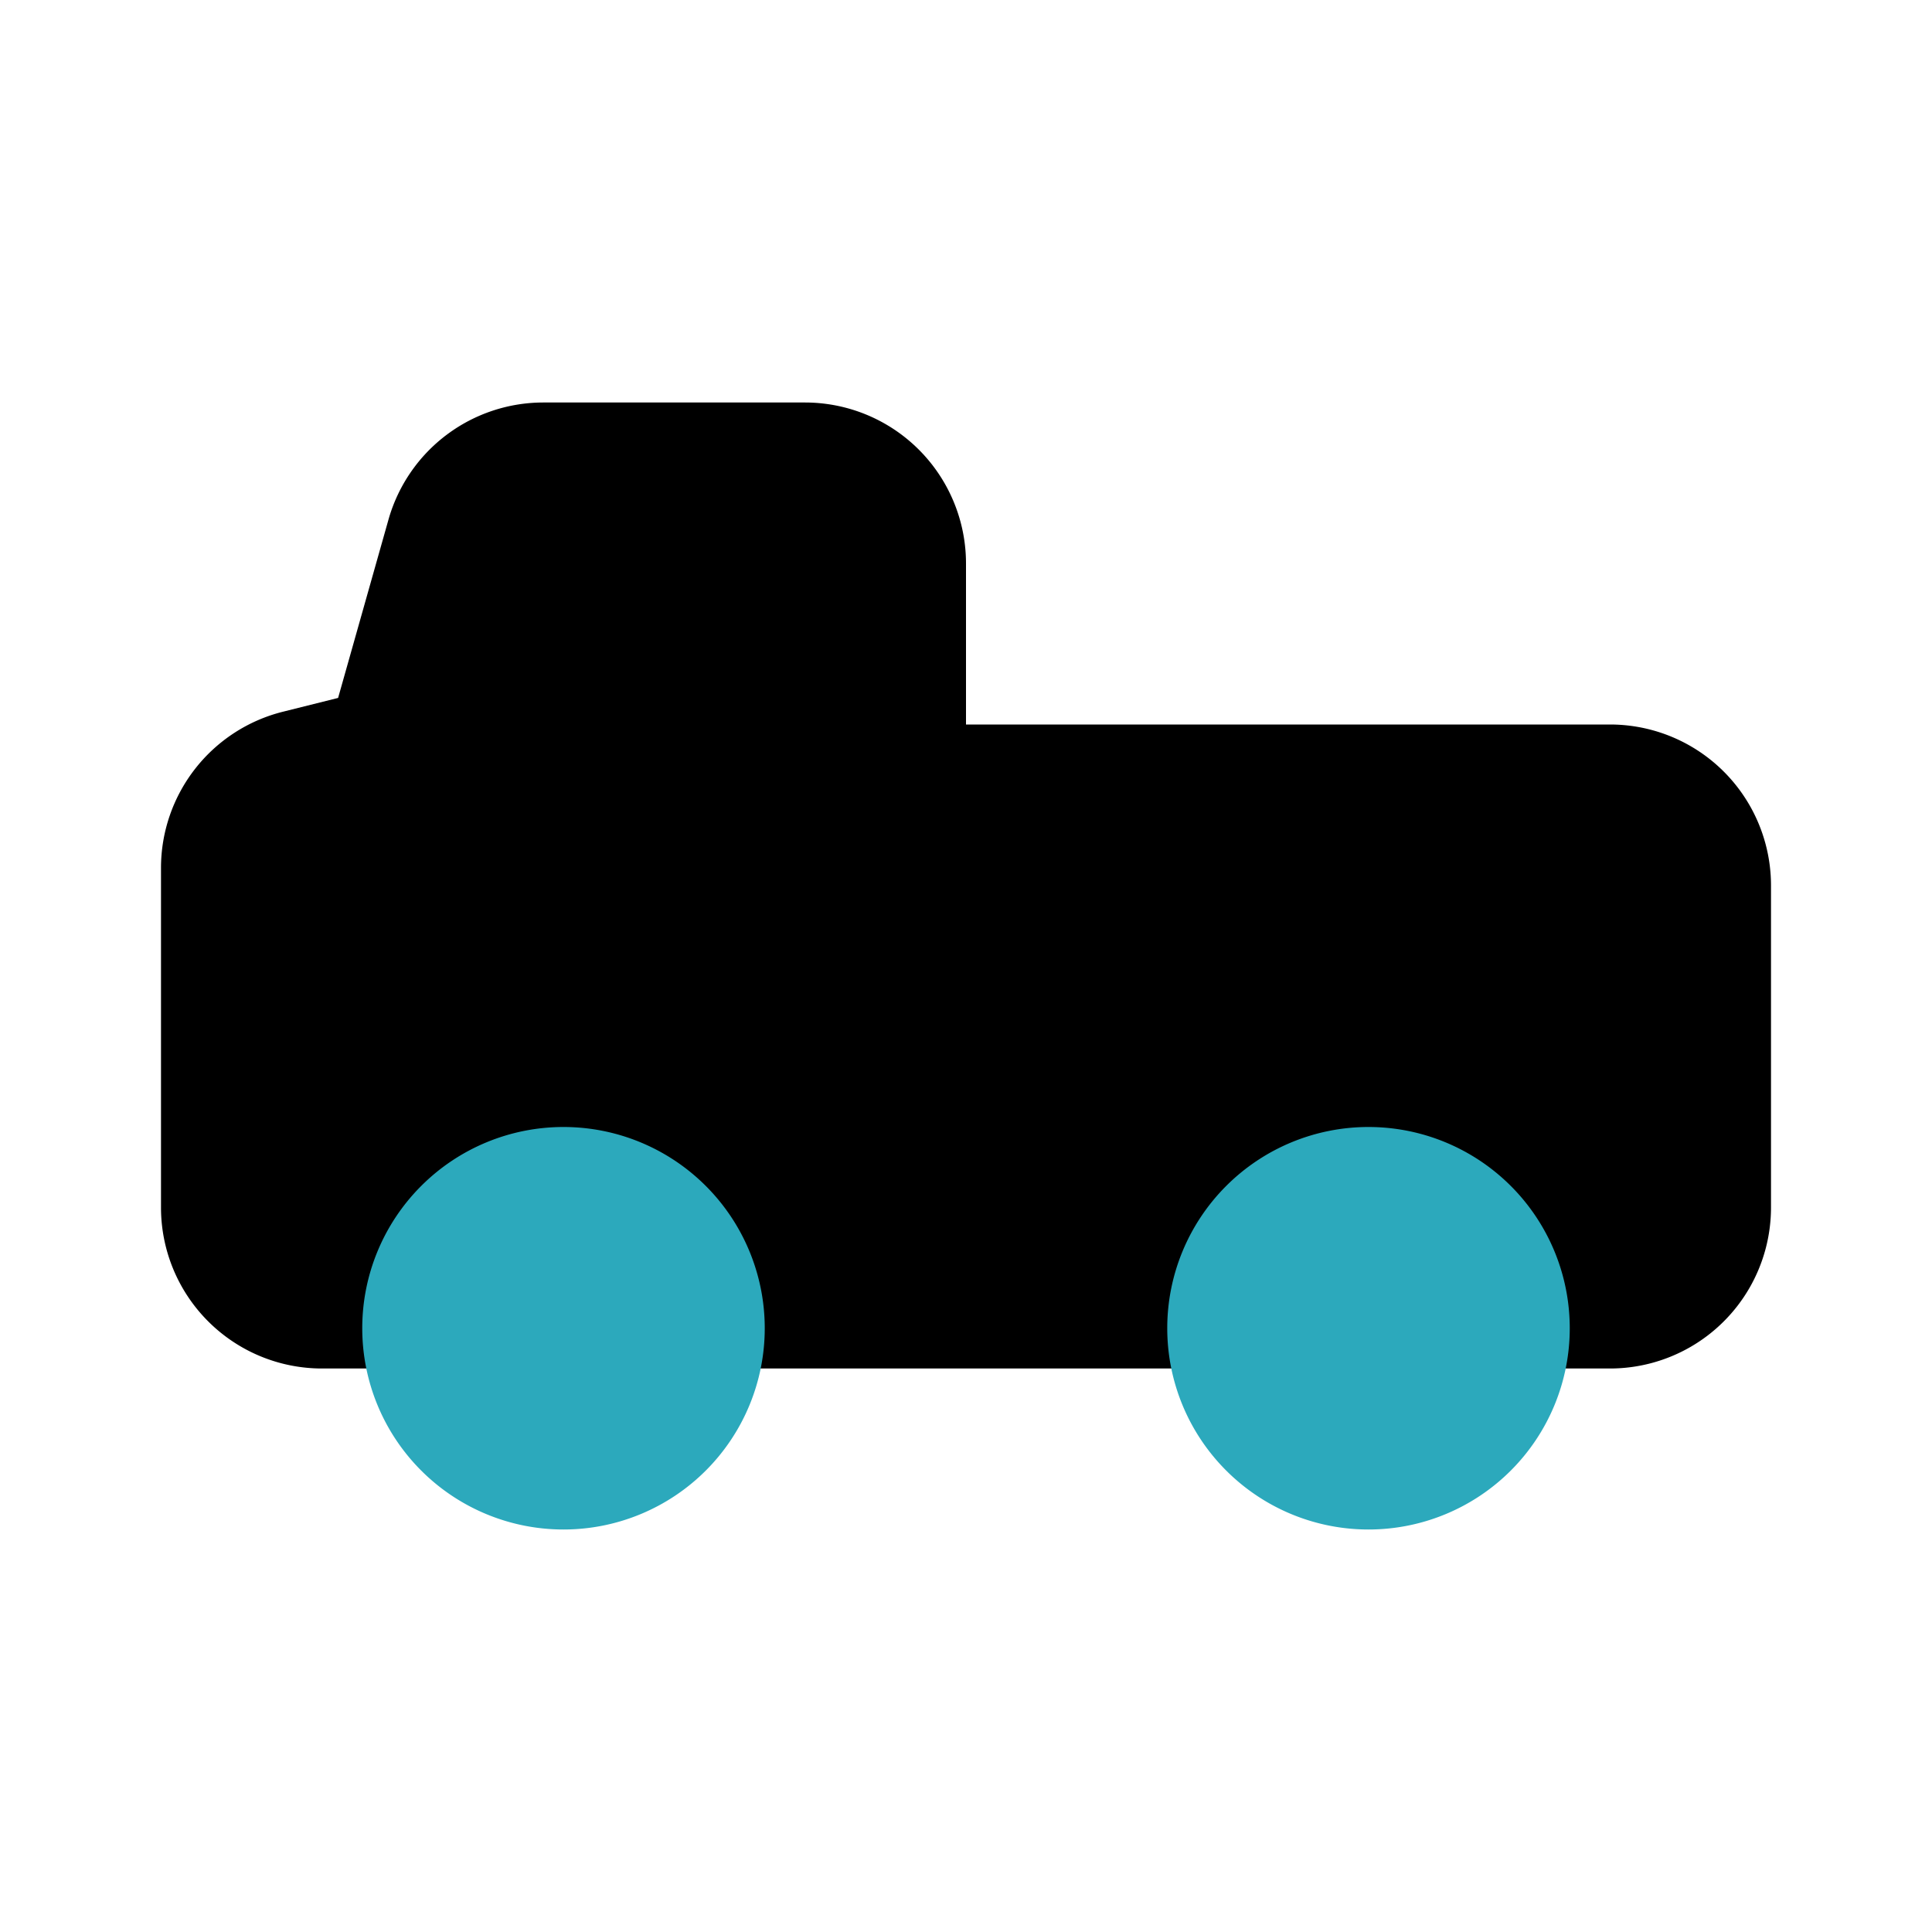
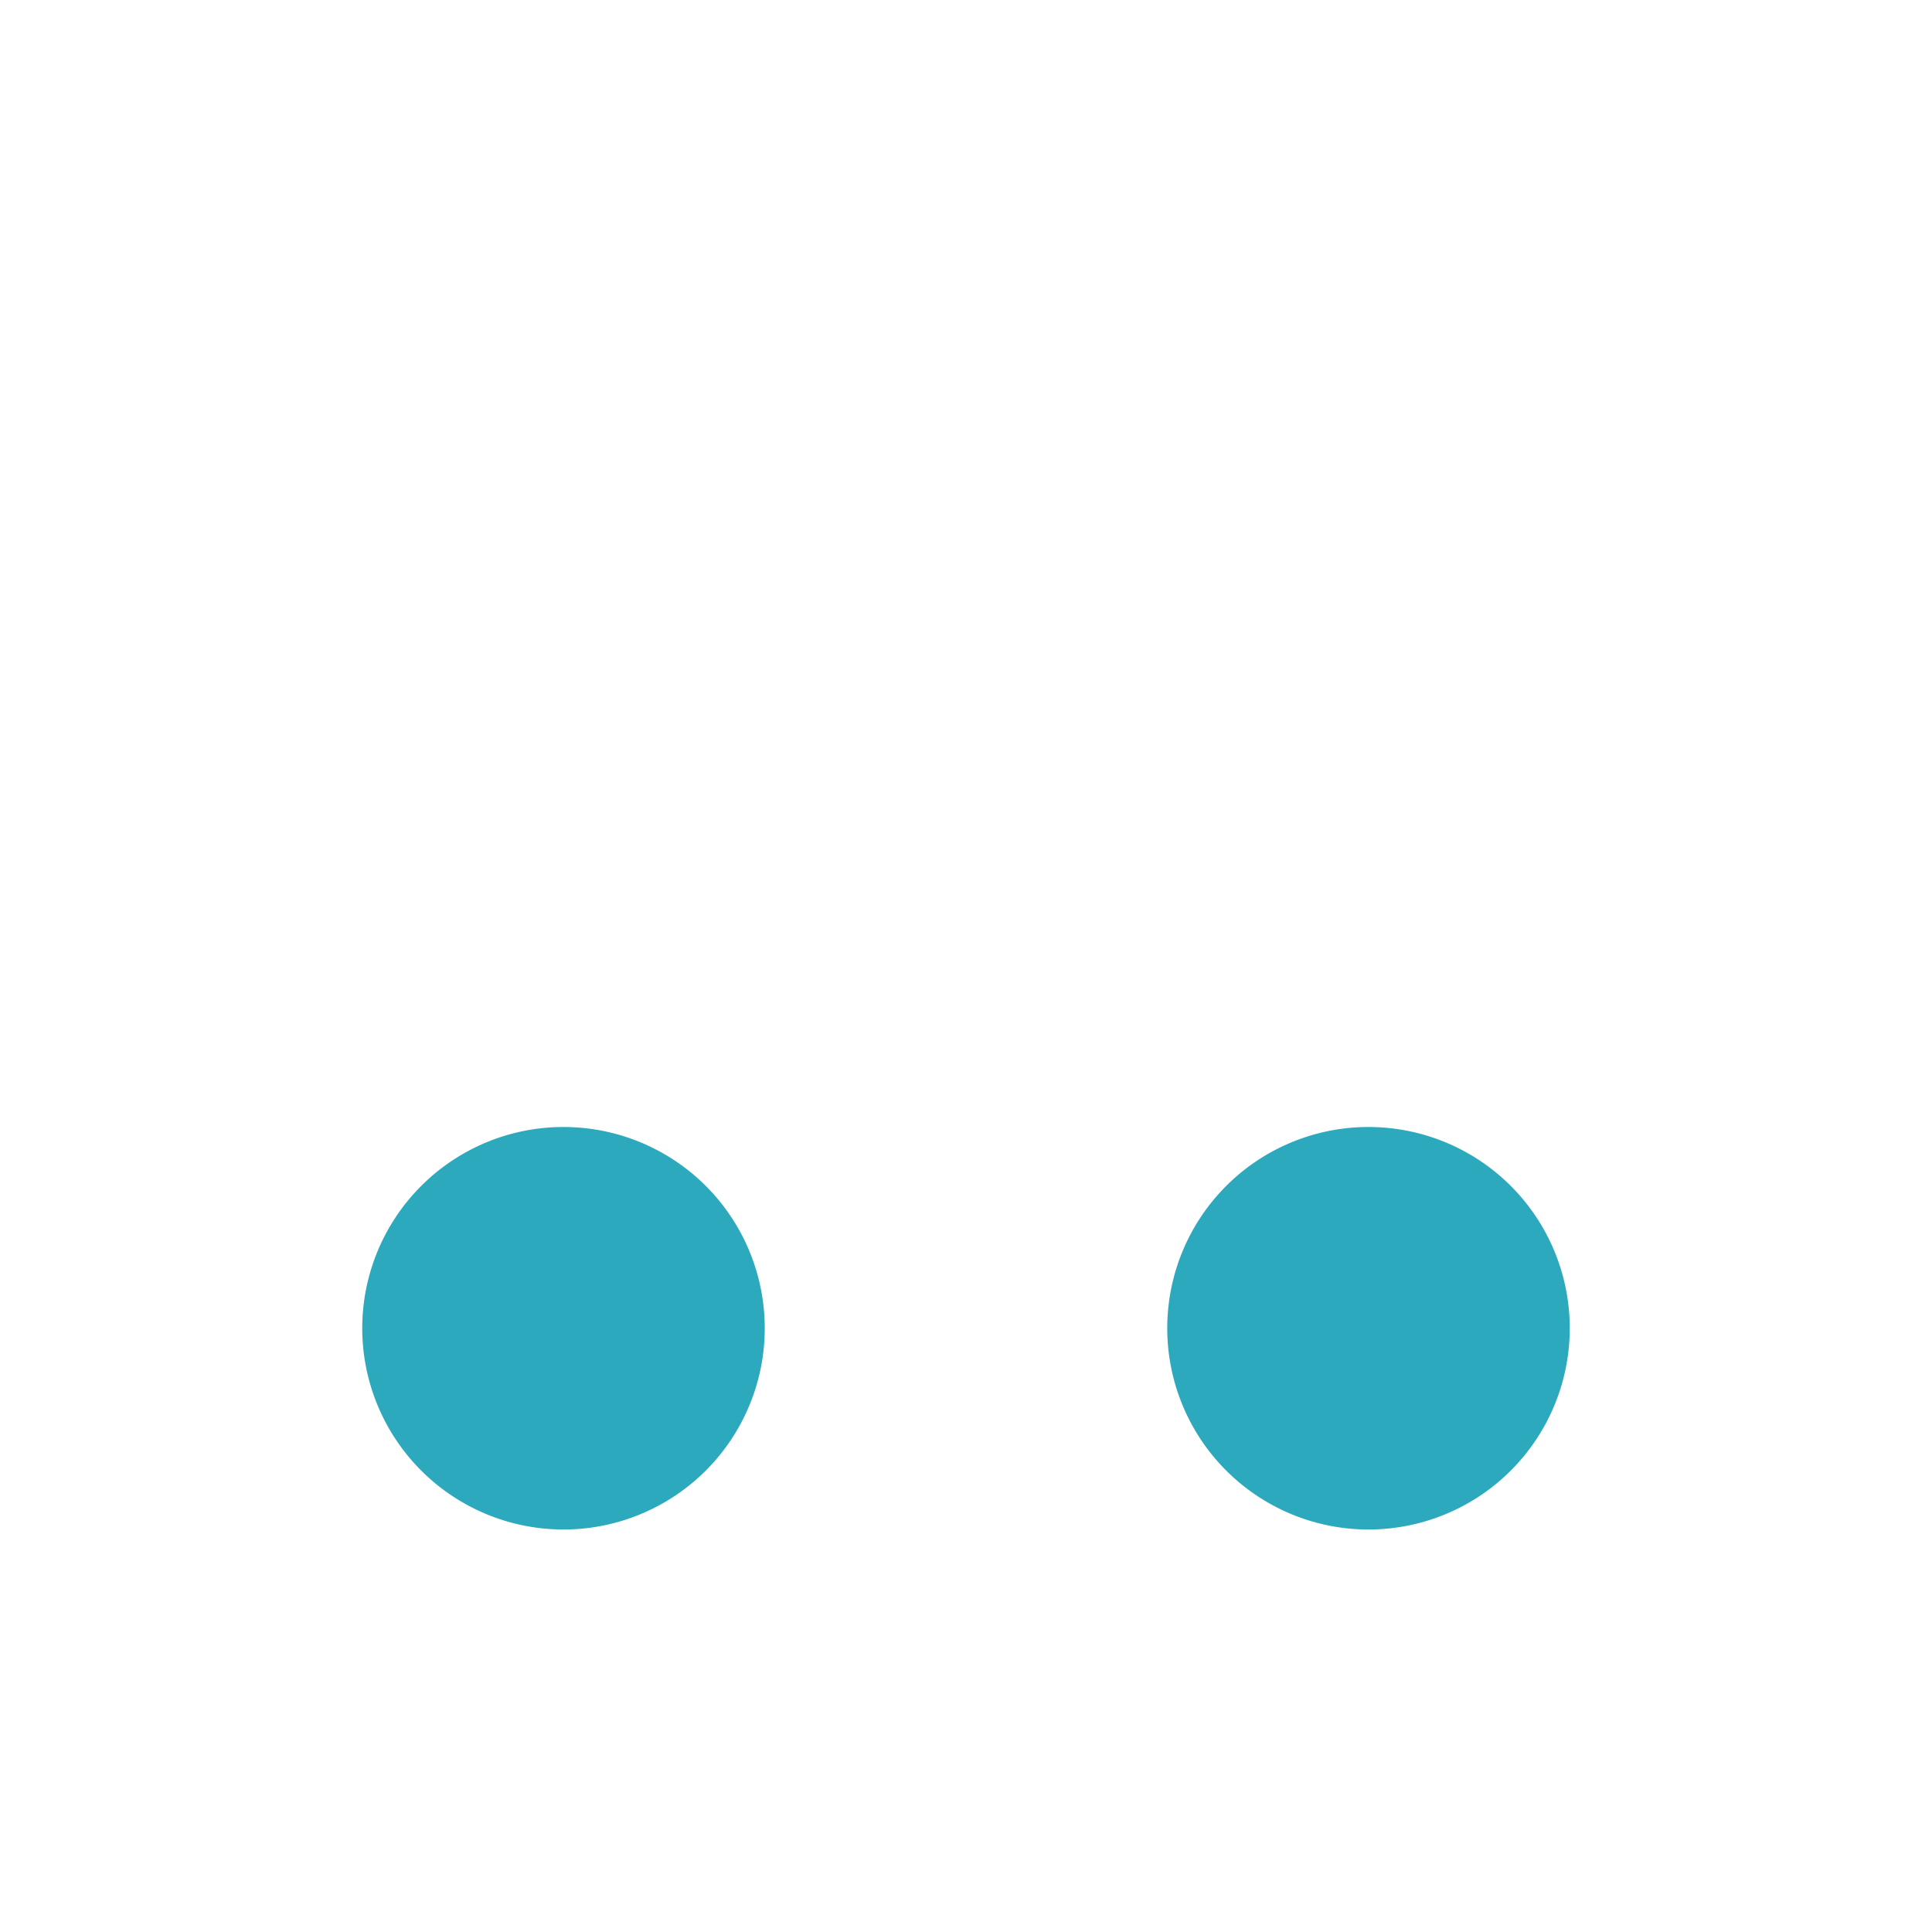
<svg xmlns="http://www.w3.org/2000/svg" fill="#000000" width="800px" height="800px" viewBox="0 0 24 24" id="pickup-left" data-name="Flat Color" class="icon flat-color">
-   <path id="primary" d="M3.52,8.84l.68-.17.63-2.23A2,2,0,0,1,6.75,5H10a2,2,0,0,1,2,2V9h8a2,2,0,0,1,2,2v4a2,2,0,0,1-2,2H4a2,2,0,0,1-2-2V10.78A2,2,0,0,1,3.52,8.84Z" style="fill: rgb(0, 0, 0);" />
  <path id="secondary" d="M9.5,16.5A2.5,2.5,0,1,1,7,14,2.5,2.5,0,0,1,9.5,16.5ZM17,14a2.5,2.5,0,1,0,2.5,2.5A2.5,2.5,0,0,0,17,14Z" style="fill: rgb(44, 169, 188);" />
</svg>